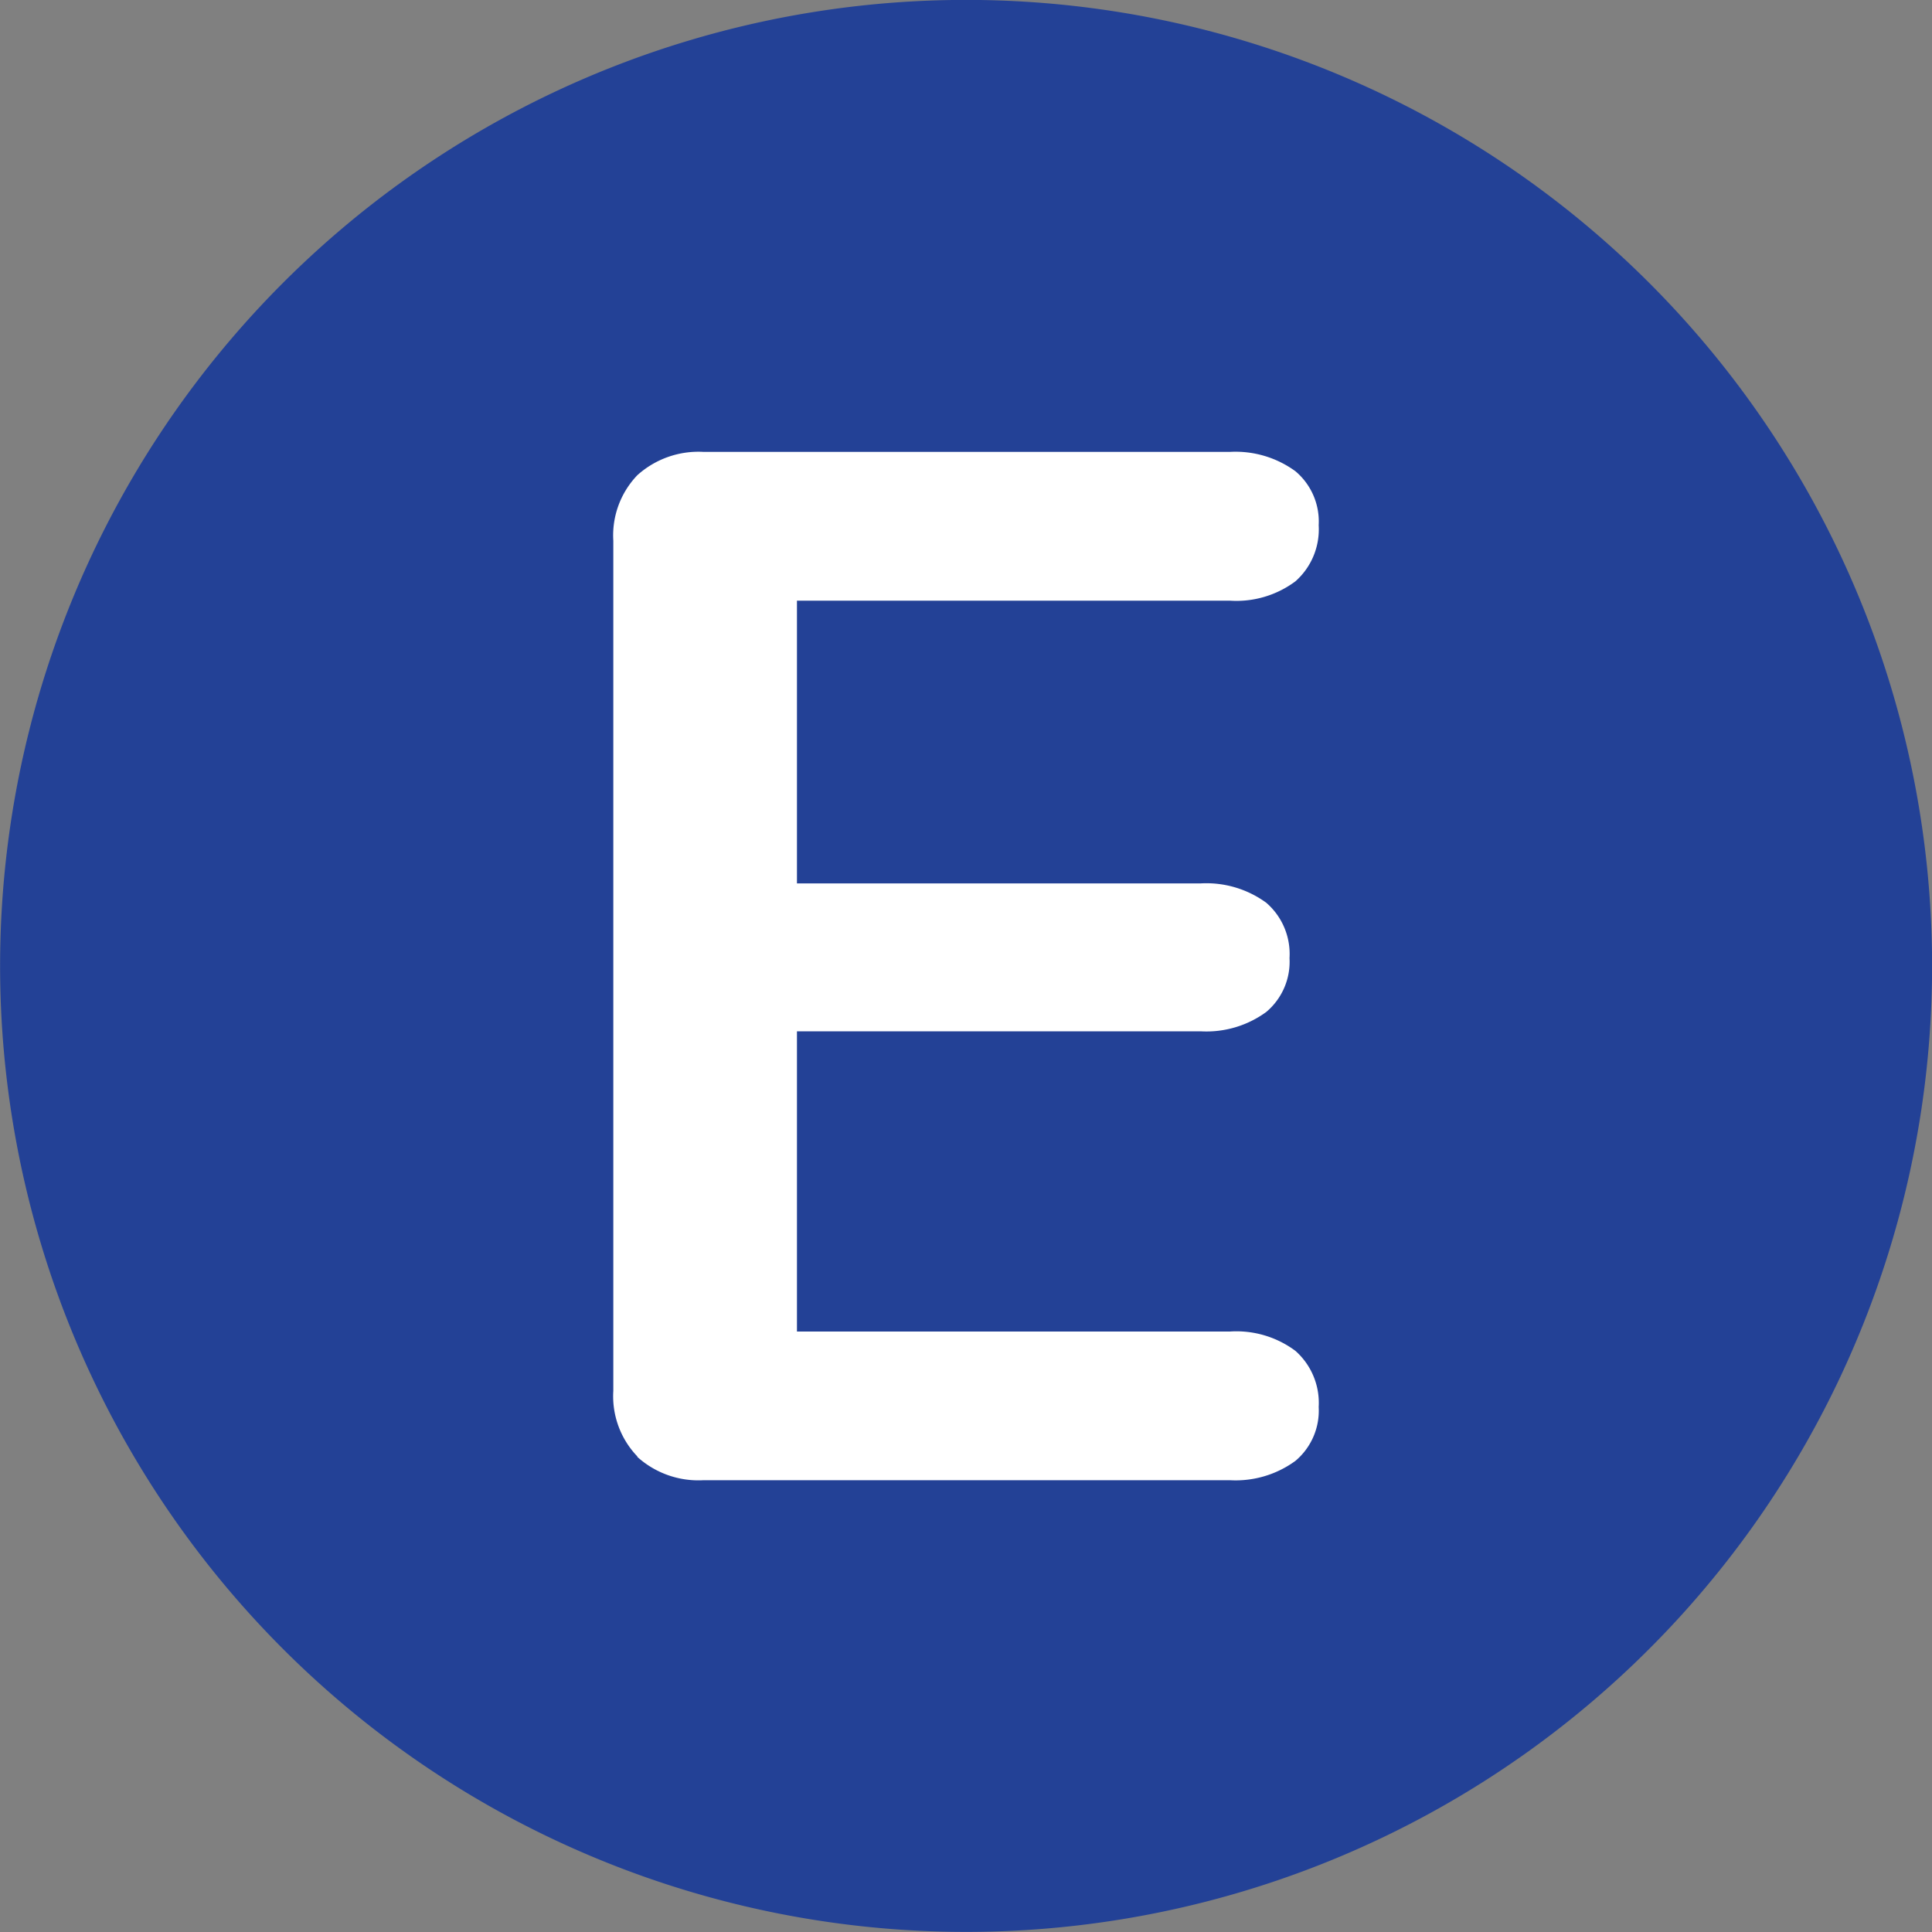
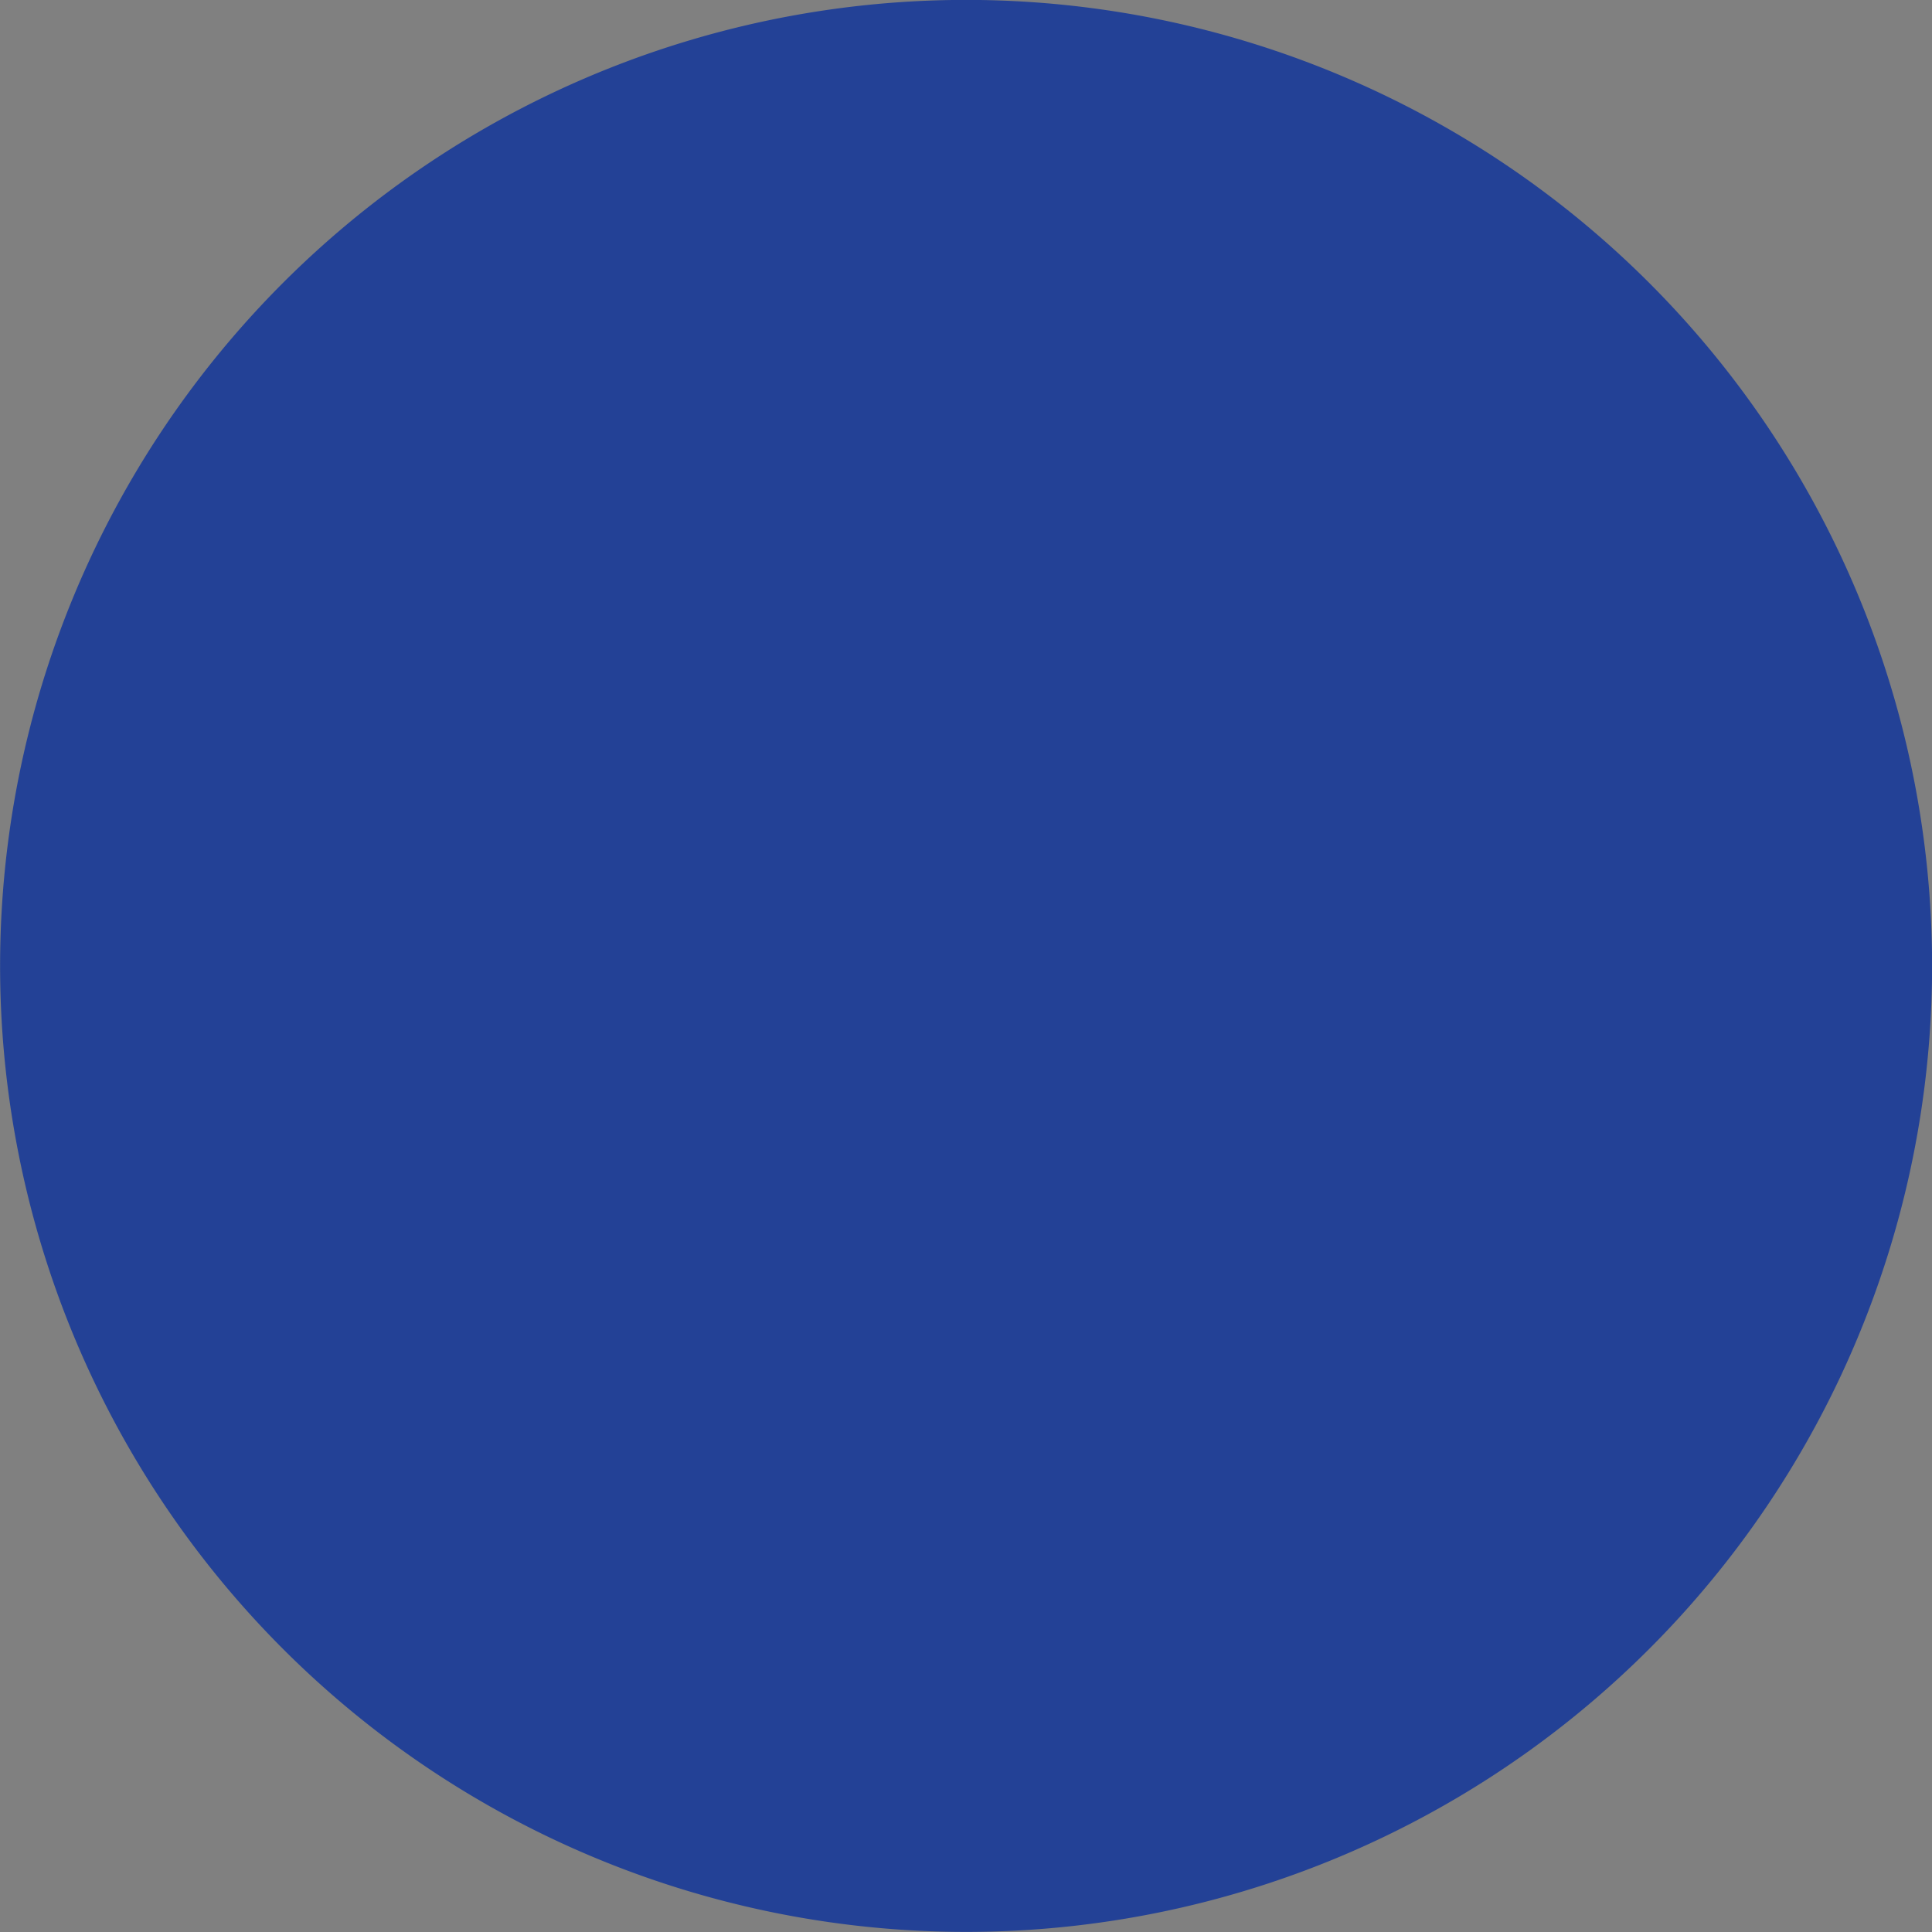
<svg xmlns="http://www.w3.org/2000/svg" width="20" height="20" viewBox="0 0 20 20">
  <rect x="0" y="0" width="20" height="20" fill="#808080" stroke="none" />
  <path d="M316,10A10,10,0,1,1,306,0a10,10,0,0,1,10,10" transform="translate(-295.999 -0.001)" fill="#234196" />
-   <path d="M319.338,27.422a.9.9,0,0,1-.249-.679v-8.8a.9.9,0,0,1,.249-.679.945.945,0,0,1,.686-.241h5.447a1.052,1.052,0,0,1,.679.2.68.68,0,0,1,.241.559.718.718,0,0,1-.241.581,1.022,1.022,0,0,1-.679.2H320.99v2.927h4.179a1.052,1.052,0,0,1,.679.2.7.7,0,0,1,.241.573.679.679,0,0,1-.241.558,1.049,1.049,0,0,1-.679.2H320.99v3.108h4.481a1.022,1.022,0,0,1,.679.2.719.719,0,0,1,.241.581.679.679,0,0,1-.241.558,1.048,1.048,0,0,1-.679.2h-5.447a.943.943,0,0,1-.686-.241" transform="translate(-312.74 -12.345)" fill="#fff" />
</svg>